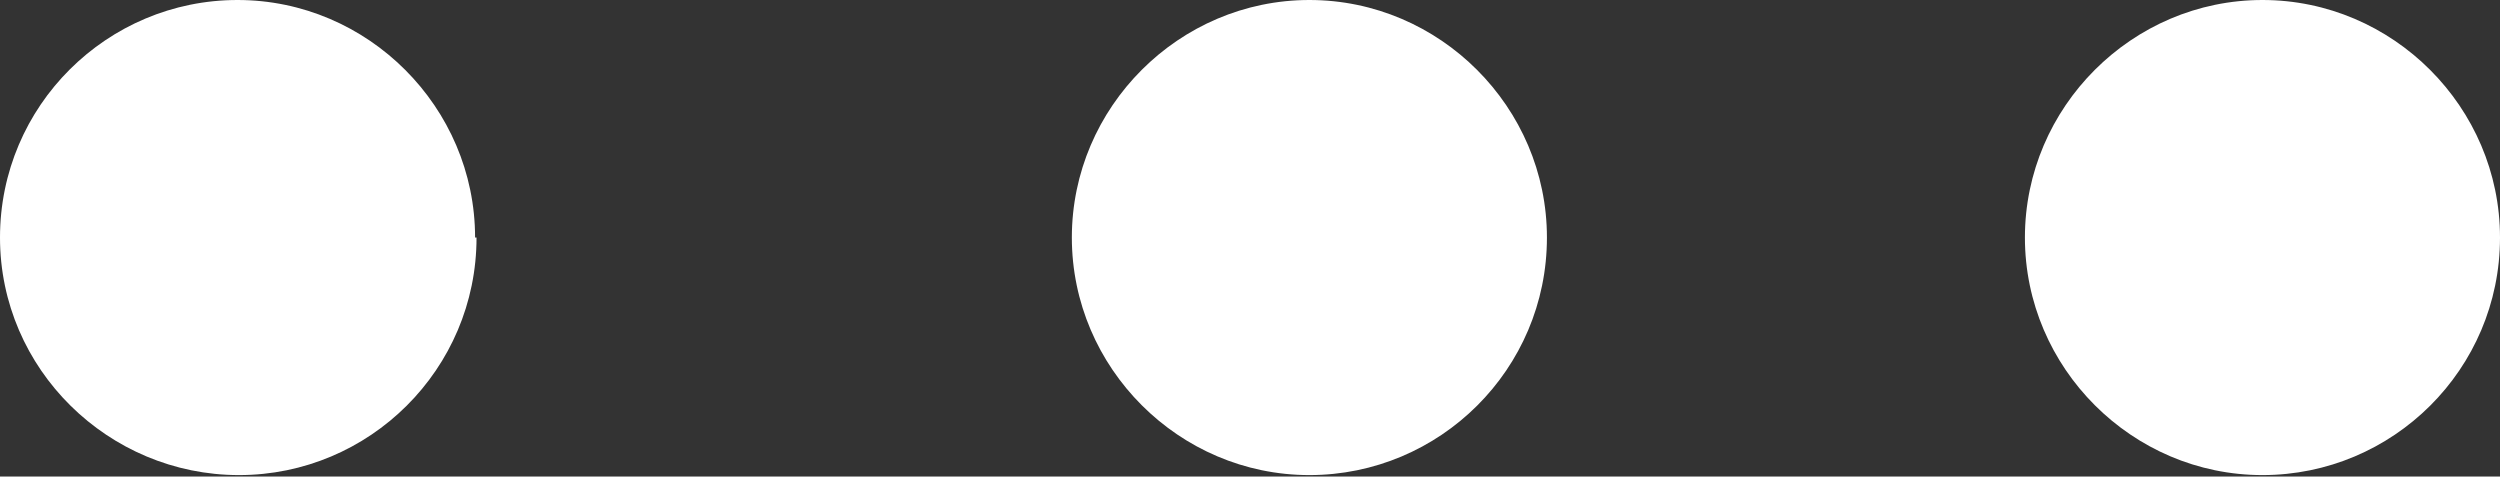
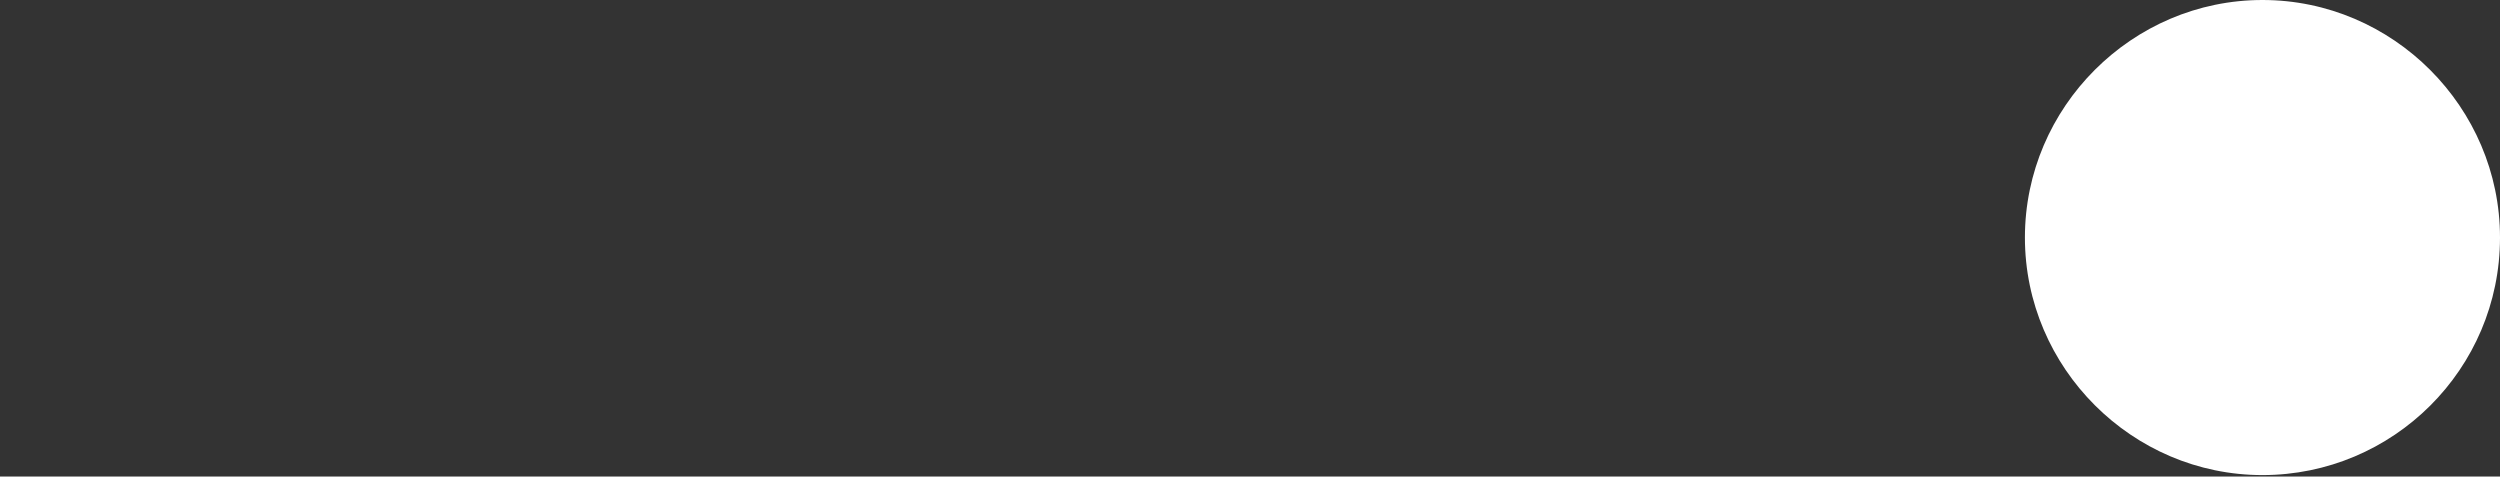
<svg xmlns="http://www.w3.org/2000/svg" id="_層_2" viewBox="0 0 17.26 3.29">
  <rect x="0" y="0" width="17.26" height="3.29" fill="#333333" stroke="none" />
  <defs>
    <style>.cls-1{fill:#fff;}</style>
  </defs>
  <g id="_層_2-2">
    <g>
-       <path class="cls-1" d="M3.29,1.64c0,.91-.74,1.64-1.64,1.64S0,2.55,0,1.64,.74,0,1.64,0s1.64,.74,1.64,1.64Z" />
-       <path class="cls-1" d="M10.68,1.64c0,.91-.74,1.64-1.64,1.64s-1.64-.74-1.64-1.64,.74-1.64,1.64-1.64,1.64,.74,1.64,1.64Z" />
      <path class="cls-1" d="M17.26,1.64c0,.91-.74,1.64-1.64,1.64s-1.64-.74-1.64-1.64,.74-1.64,1.64-1.64,1.64,.74,1.64,1.64Z" />
    </g>
  </g>
</svg>